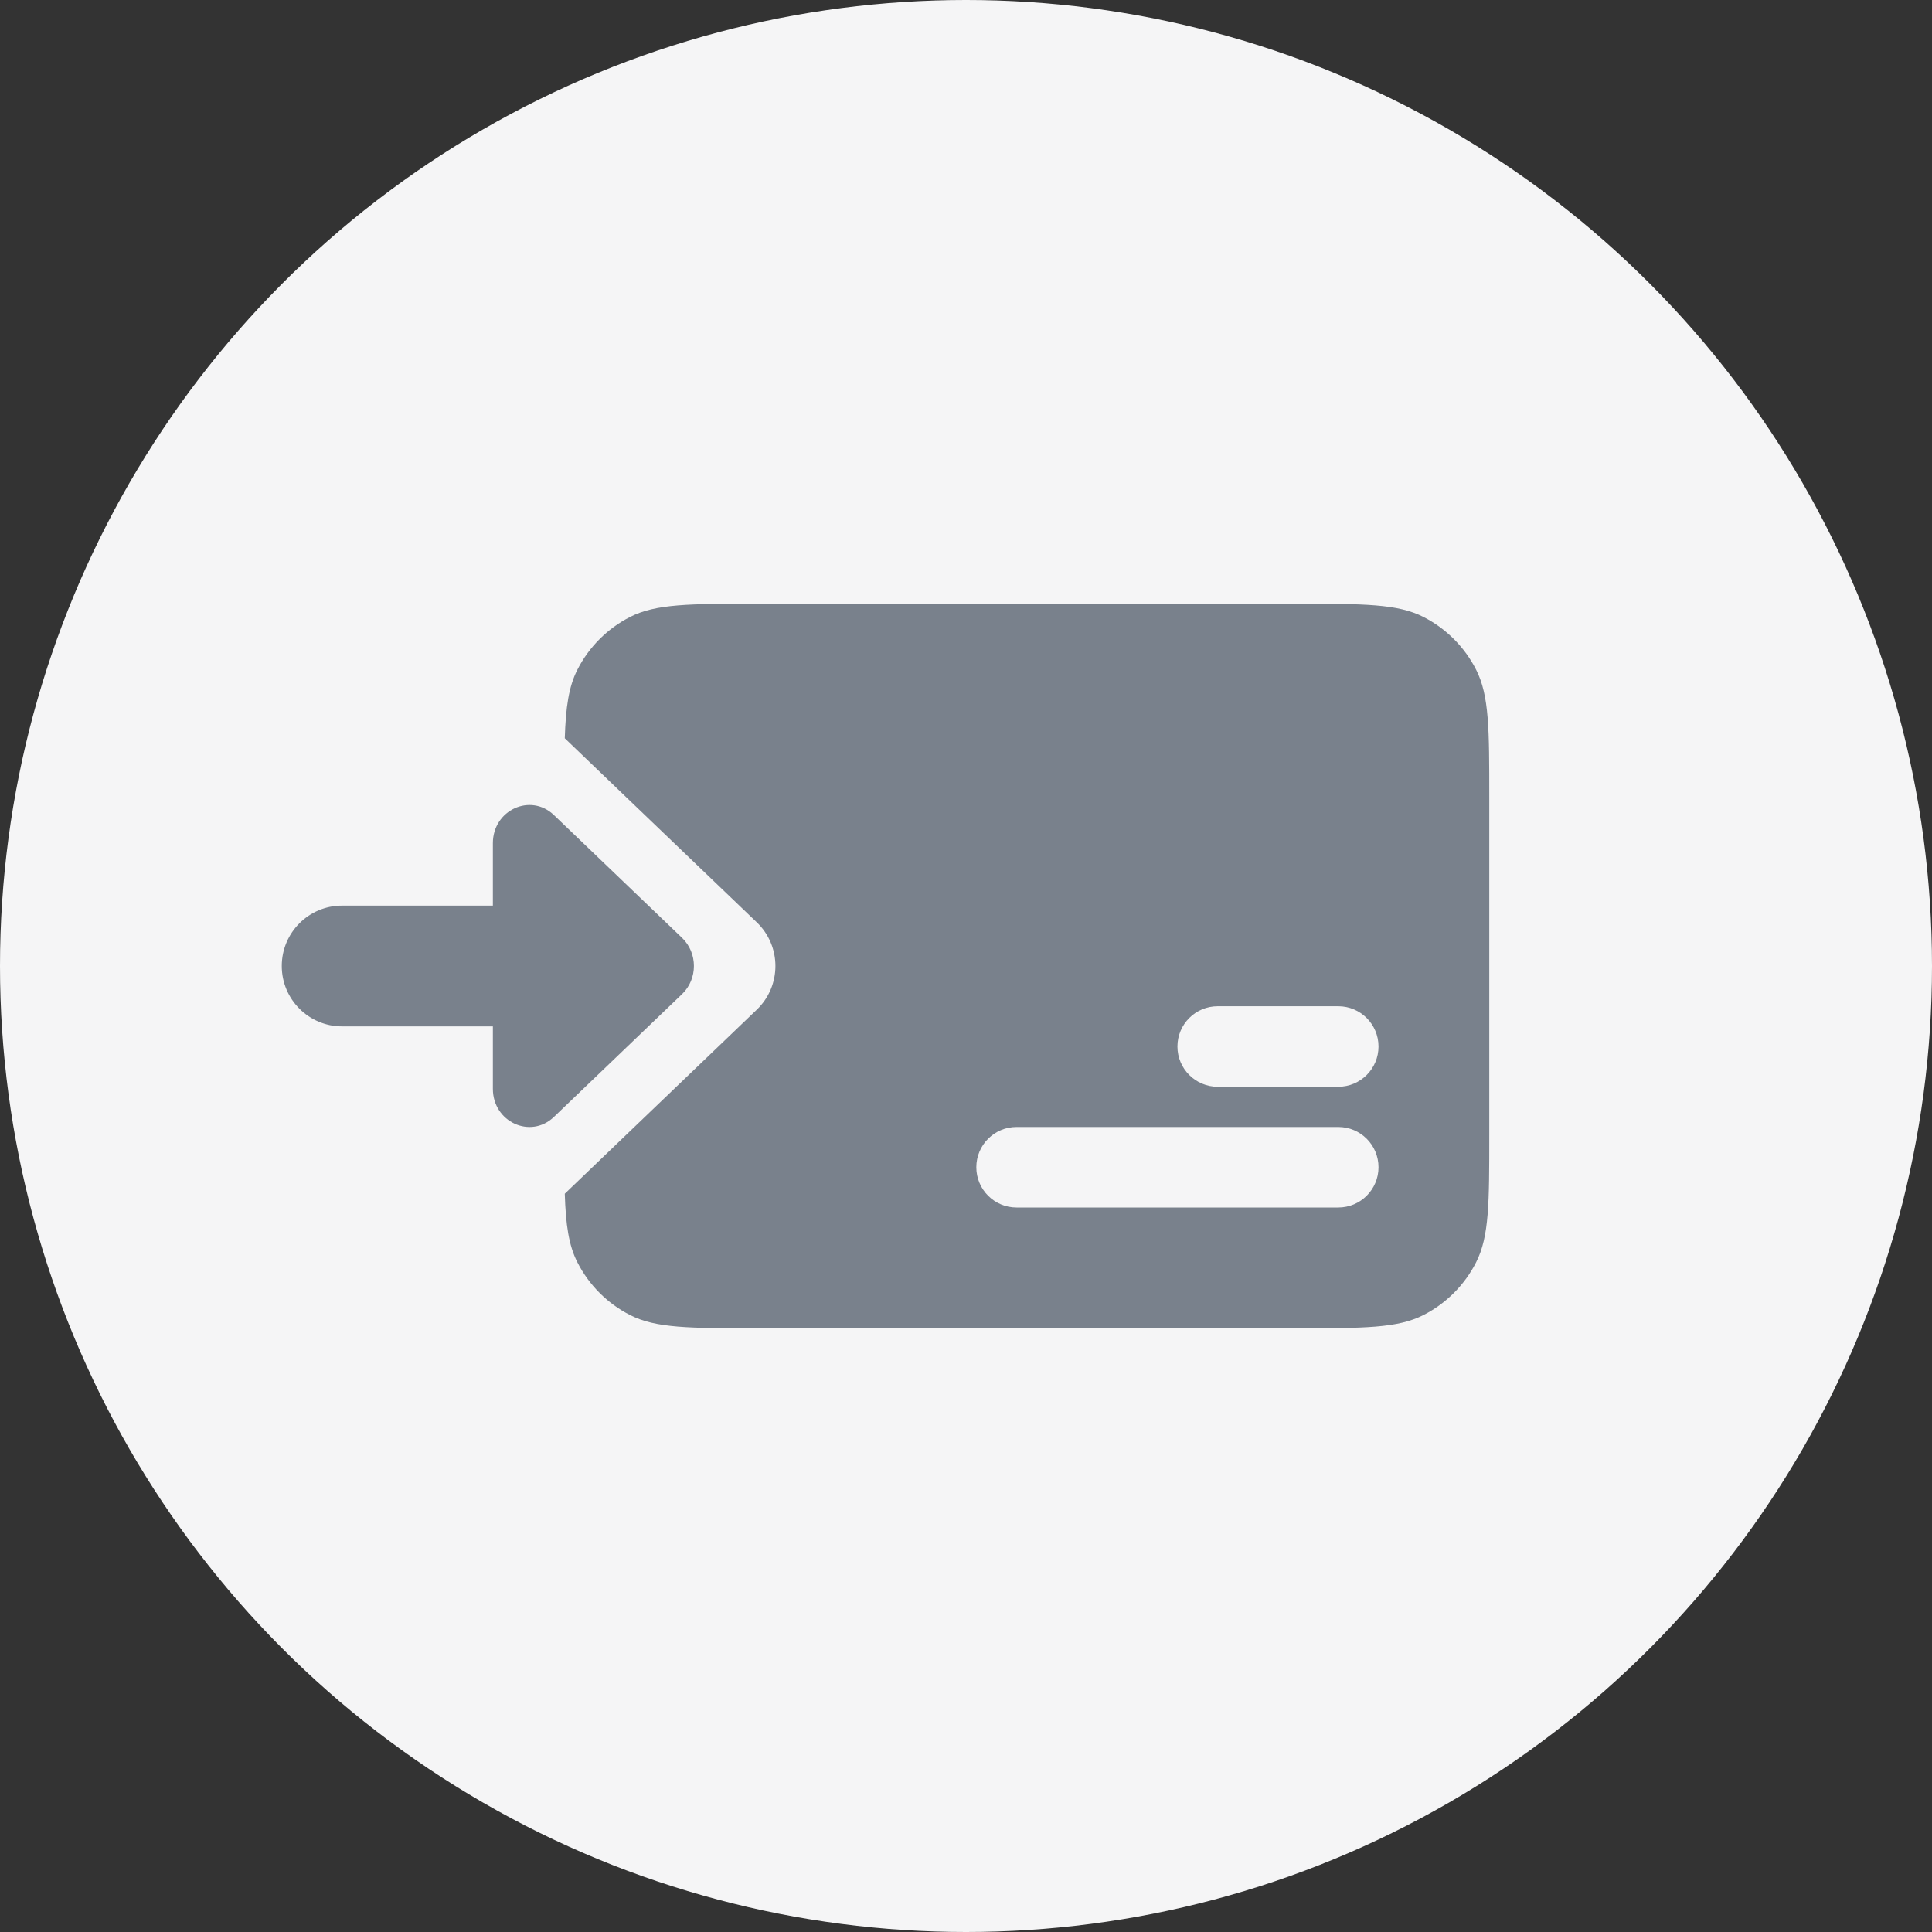
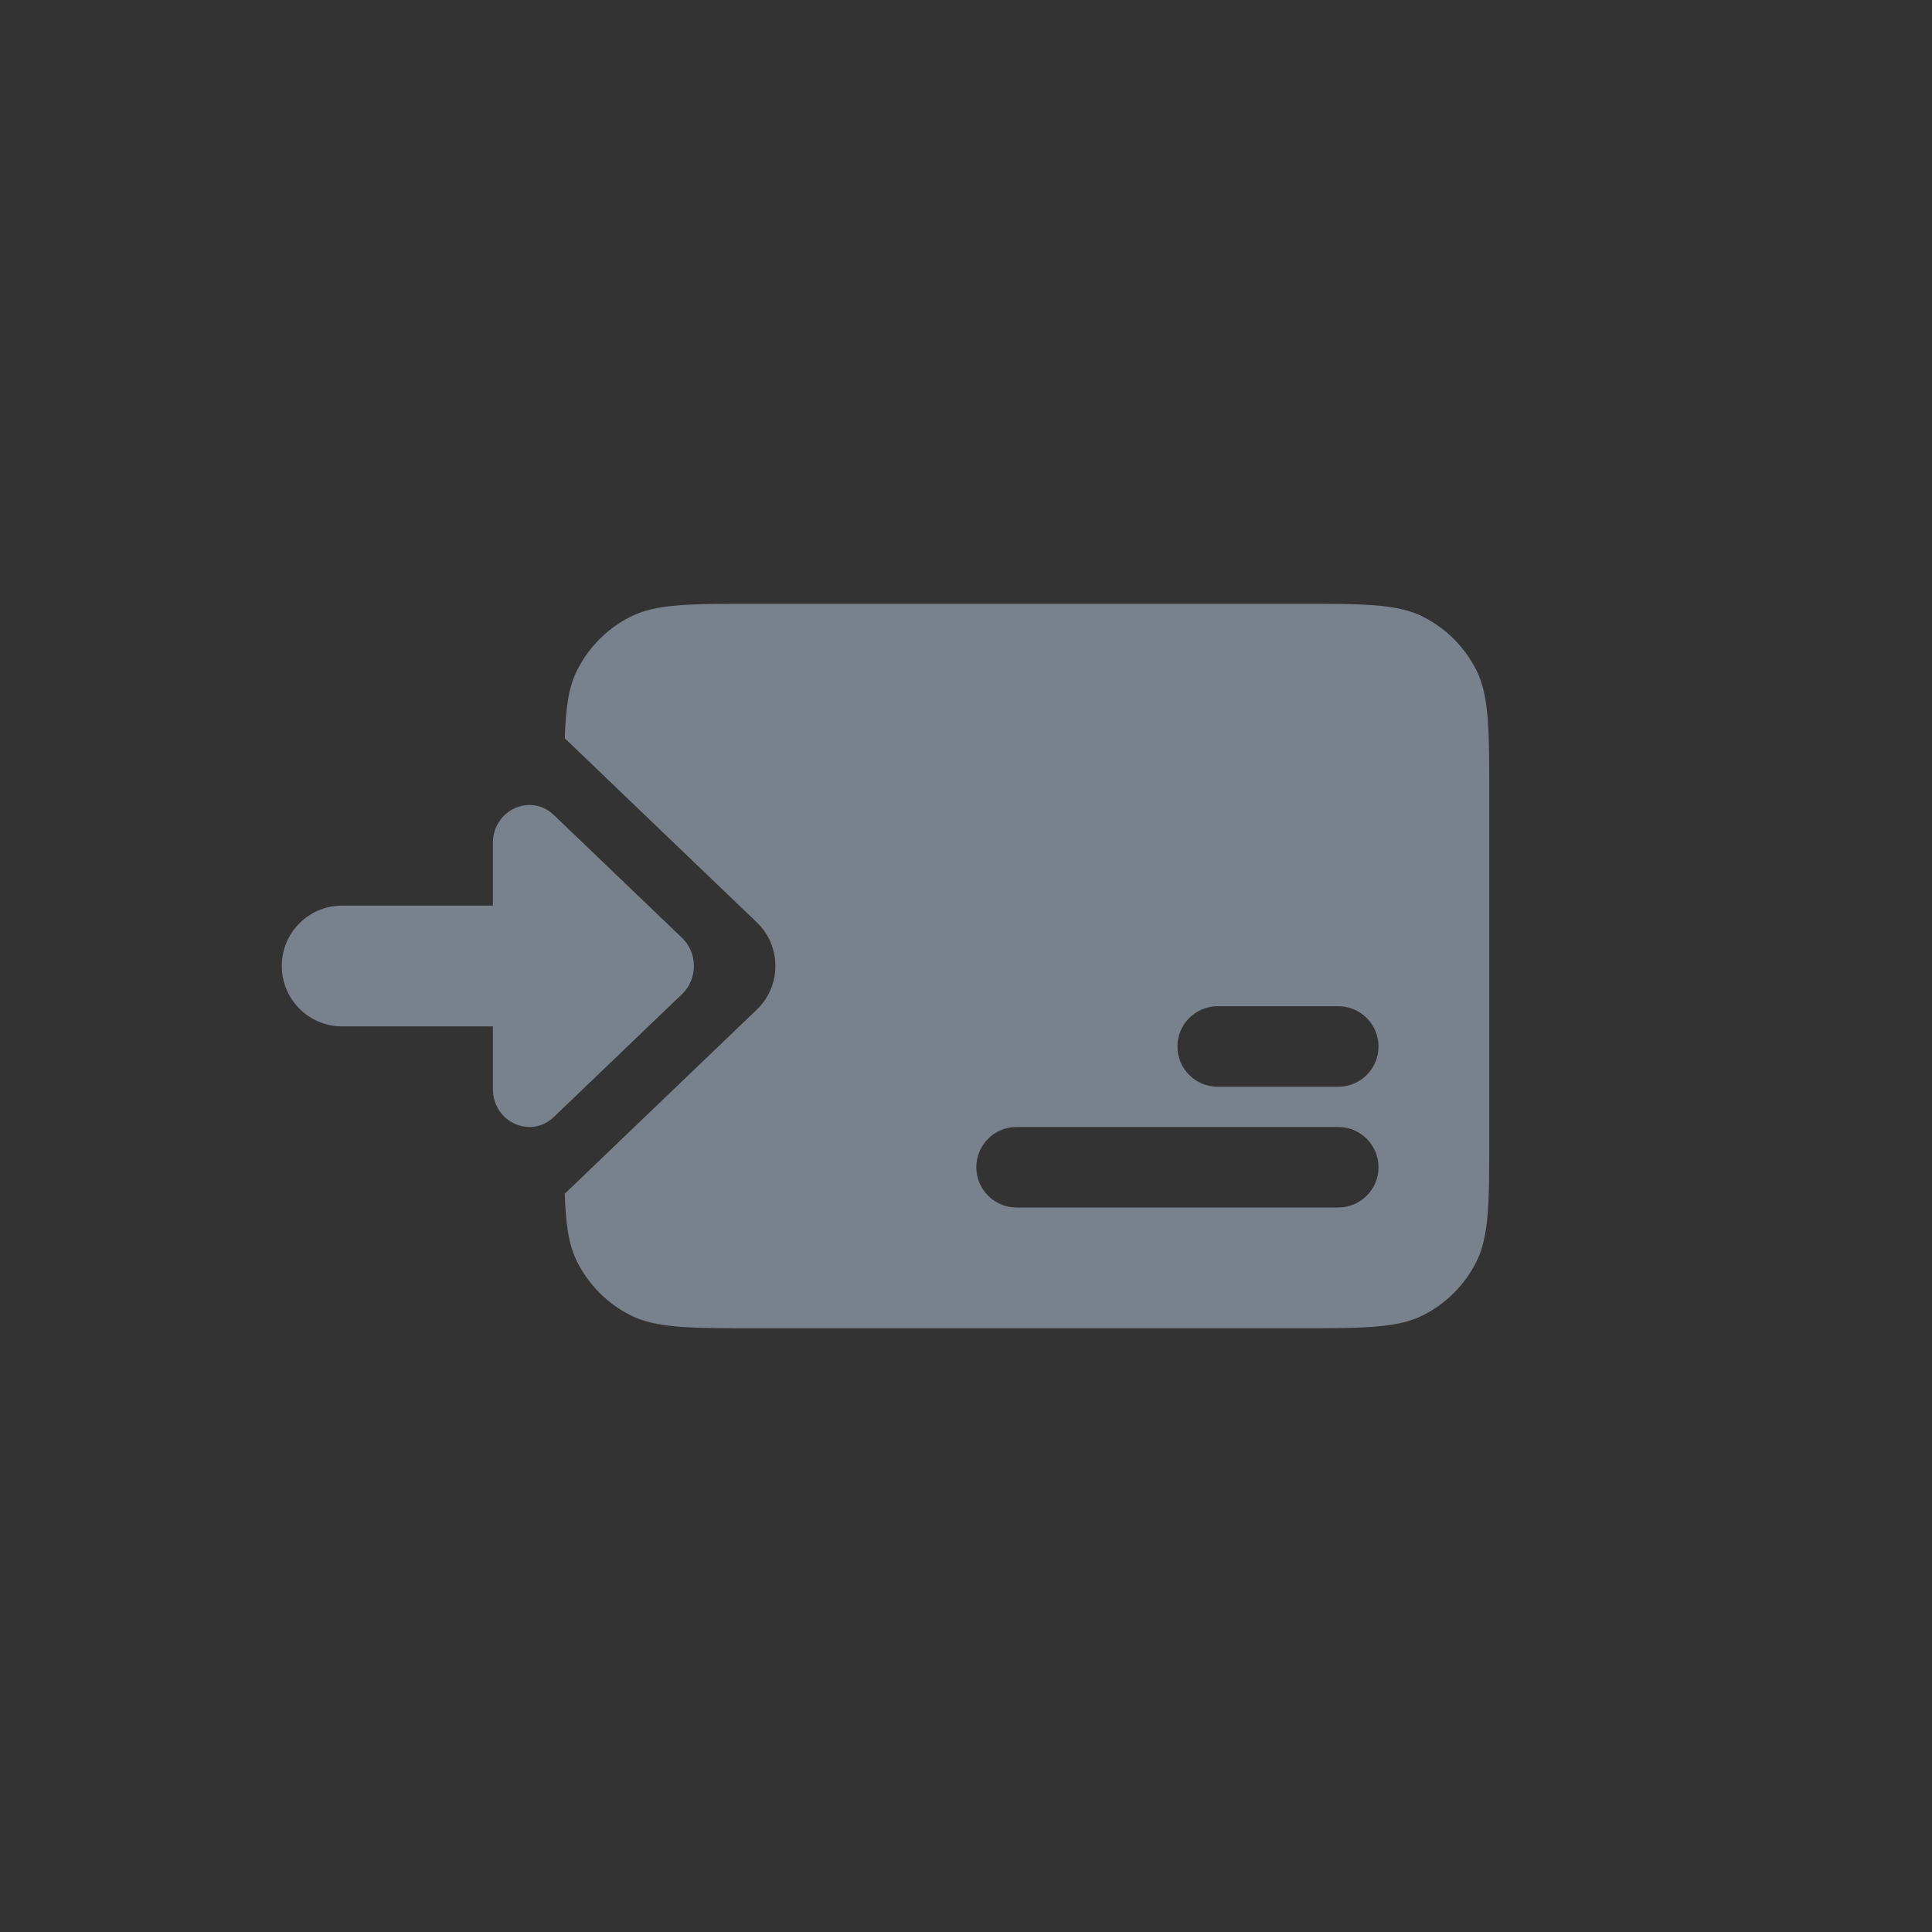
<svg xmlns="http://www.w3.org/2000/svg" width="64" height="64" viewBox="0 0 64 64" fill="none">
  <rect x="0" y="0" width="64" height="64" fill="#333333" stroke="none" />
-   <circle cx="32" cy="32" r="32" fill="#F5F5F6" />
  <path fill-rule="evenodd" clip-rule="evenodd" d="M49.334 26.4C49.334 24.16 49.334 23.04 48.898 22.184C48.515 21.431 47.904 20.82 47.152 20.436C46.297 20 45.178 20 42.94 20L25.085 20C22.847 20 21.728 20 20.873 20.436C20.121 20.82 19.51 21.431 19.127 22.184C18.84 22.746 18.742 23.423 18.709 24.456L20.7 26.366C22.156 27.762 23.611 29.158 25.068 30.552C25.893 31.341 25.893 32.659 25.068 33.448C23.611 34.842 22.156 36.238 20.7 37.634C20.036 38.271 19.373 38.907 18.709 39.544C18.742 40.577 18.84 41.254 19.127 41.816C19.51 42.569 20.121 43.181 20.873 43.564C21.728 44 22.847 44 25.085 44L42.94 44C45.178 44 46.297 44 47.152 43.564C47.904 43.181 48.515 42.569 48.898 41.816C49.334 40.96 49.334 39.84 49.334 37.6L49.334 26.4ZM44.333 33.333C45.068 33.333 45.665 33.93 45.665 34.667C45.665 35.403 45.068 36 44.333 36L40.337 36C39.601 36 39.004 35.403 39.004 34.667C39.004 33.93 39.601 33.333 40.337 33.333L44.333 33.333ZM44.333 37.333C45.068 37.333 45.665 37.93 45.665 38.667C45.665 39.403 45.068 40 44.333 40L33.674 40C32.938 40 32.342 39.403 32.342 38.667C32.342 37.93 32.938 37.333 33.674 37.333L44.333 37.333ZM18.35 27.001C17.576 26.259 16.327 26.833 16.327 27.931L16.327 30L11.332 30C10.228 30 9.334 30.895 9.334 32C9.334 33.104 10.228 34 11.332 34L16.327 34L16.327 36.069C16.327 37.167 17.576 37.741 18.35 36.999L22.596 32.929C23.117 32.429 23.117 31.57 22.596 31.07L18.35 27.001Z" fill="#79818C" />
</svg>